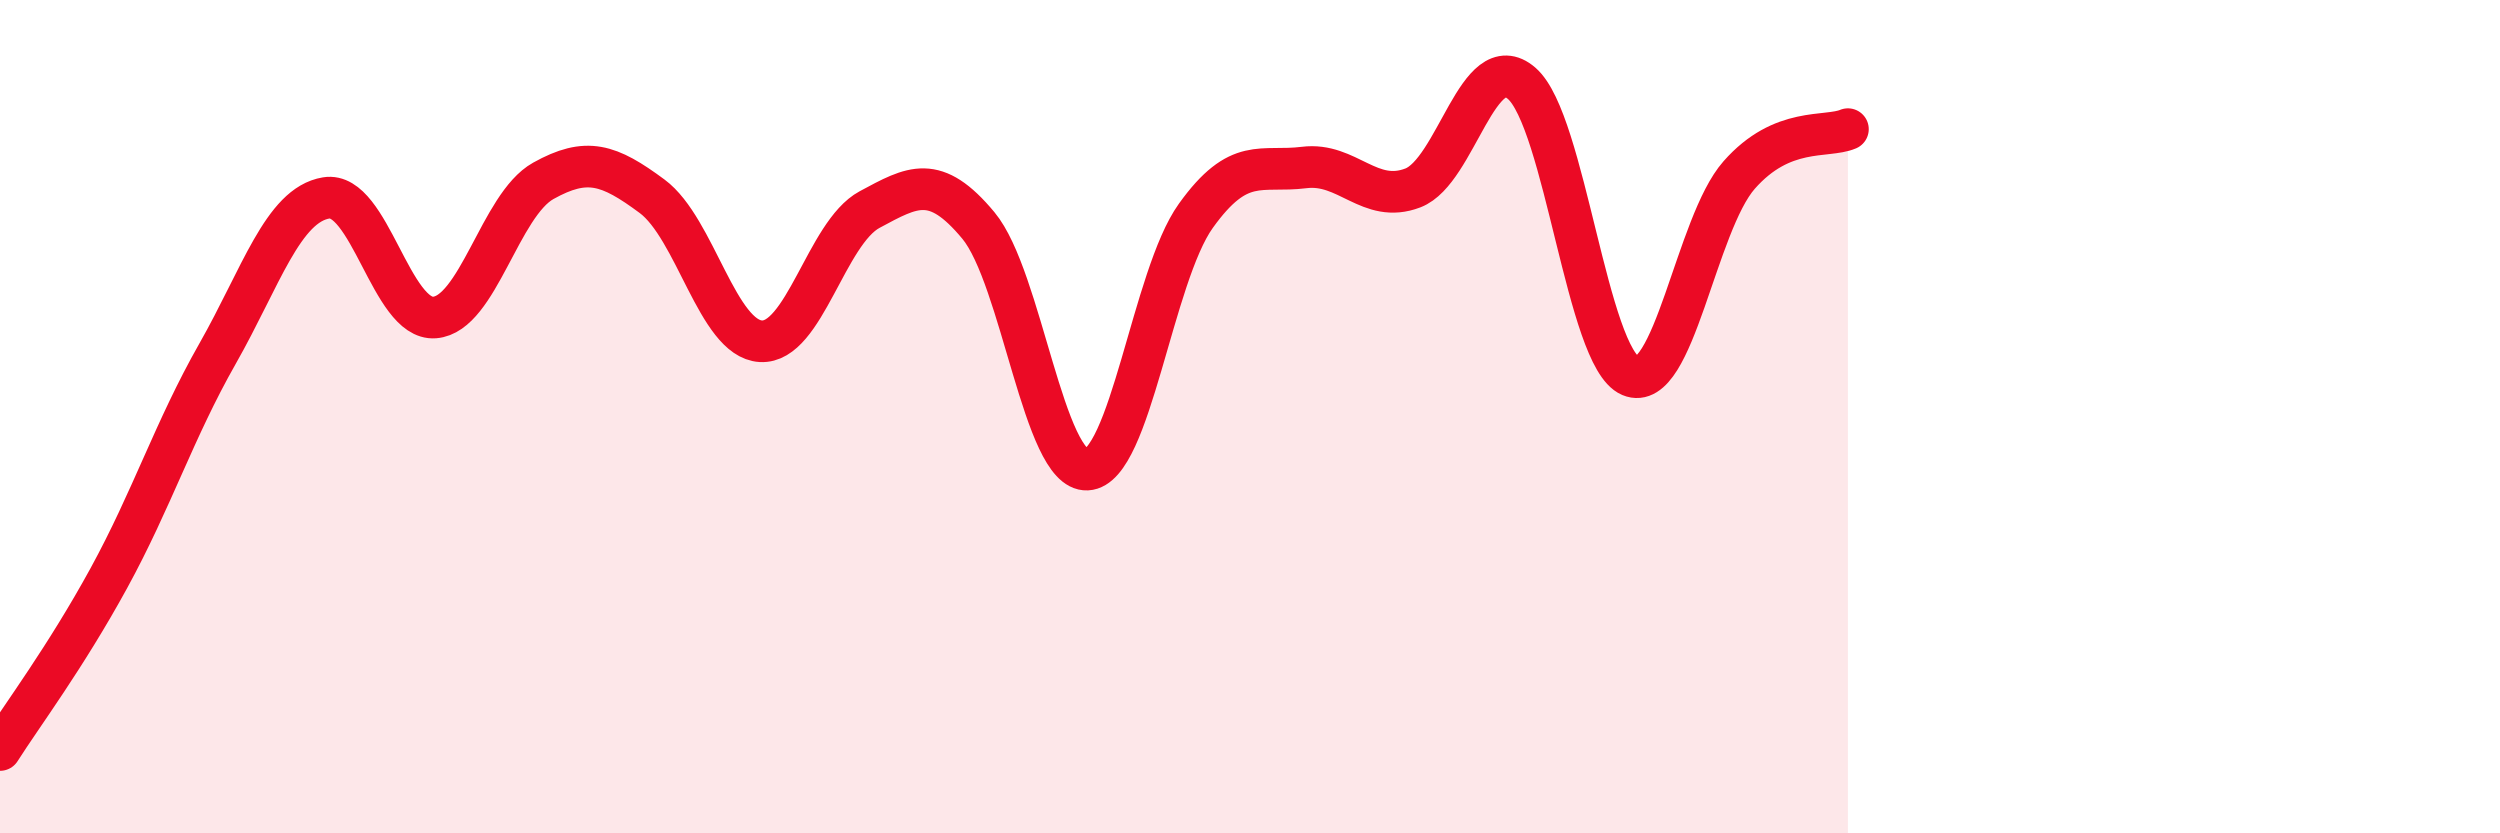
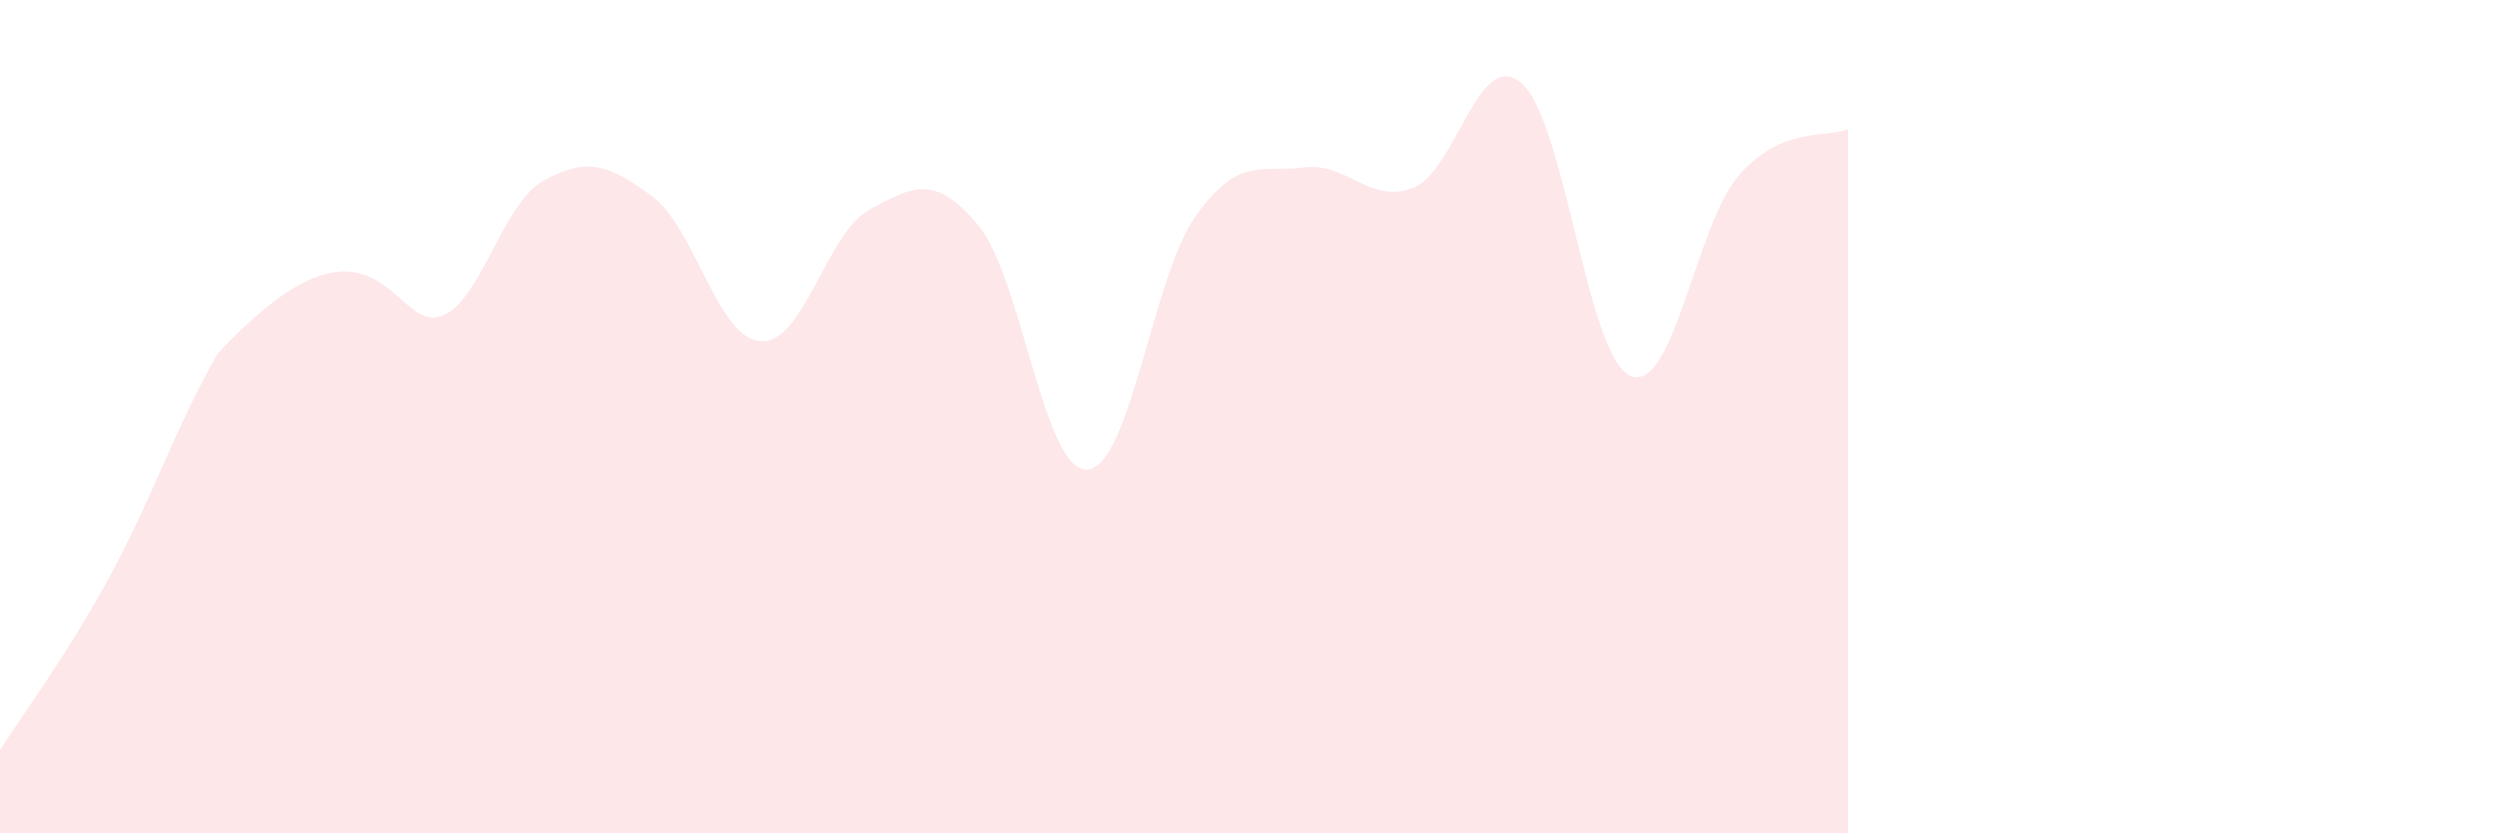
<svg xmlns="http://www.w3.org/2000/svg" width="60" height="20" viewBox="0 0 60 20">
-   <path d="M 0,18 C 0.52,17.18 1.57,15.78 2.61,13.88 C 3.65,11.98 4.18,10.32 5.22,8.49 C 6.26,6.66 6.79,4.92 7.83,4.75 C 8.87,4.58 9.39,7.7 10.43,7.62 C 11.47,7.54 12,4.92 13.04,4.34 C 14.08,3.76 14.61,3.94 15.65,4.71 C 16.69,5.48 17.22,8.13 18.26,8.19 C 19.3,8.25 19.83,5.59 20.87,5.03 C 21.91,4.47 22.44,4.16 23.48,5.41 C 24.52,6.66 25.05,11.32 26.09,11.27 C 27.13,11.22 27.66,6.63 28.7,5.18 C 29.74,3.73 30.26,4.15 31.3,4.02 C 32.34,3.89 32.87,4.91 33.91,4.51 C 34.95,4.11 35.48,1.1 36.52,2 C 37.56,2.9 38.09,8.58 39.13,9.02 C 40.17,9.46 40.7,5.38 41.74,4.2 C 42.78,3.02 43.83,3.32 44.35,3.1L44.35 20L0 20Z" fill="#EB0A25" opacity="0.1" stroke-linecap="round" stroke-linejoin="round" />
-   <path d="M 0,18 C 0.52,17.18 1.57,15.78 2.61,13.88 C 3.65,11.98 4.18,10.32 5.22,8.49 C 6.26,6.66 6.79,4.92 7.83,4.75 C 8.87,4.58 9.39,7.7 10.43,7.62 C 11.47,7.54 12,4.92 13.04,4.34 C 14.08,3.76 14.61,3.94 15.65,4.71 C 16.69,5.48 17.22,8.13 18.26,8.19 C 19.3,8.25 19.83,5.59 20.87,5.03 C 21.91,4.47 22.44,4.16 23.48,5.41 C 24.52,6.66 25.05,11.32 26.09,11.27 C 27.13,11.22 27.66,6.63 28.7,5.18 C 29.74,3.73 30.26,4.15 31.3,4.02 C 32.34,3.89 32.87,4.91 33.91,4.51 C 34.95,4.11 35.48,1.1 36.52,2 C 37.56,2.9 38.09,8.58 39.13,9.02 C 40.17,9.46 40.7,5.38 41.74,4.2 C 42.78,3.02 43.83,3.32 44.35,3.1" stroke="#EB0A25" stroke-width="1" fill="none" stroke-linecap="round" stroke-linejoin="round" />
+   <path d="M 0,18 C 0.52,17.18 1.57,15.78 2.61,13.88 C 3.65,11.98 4.18,10.32 5.22,8.49 C 8.87,4.58 9.39,7.7 10.43,7.62 C 11.47,7.54 12,4.92 13.04,4.34 C 14.08,3.76 14.61,3.94 15.65,4.71 C 16.69,5.48 17.22,8.13 18.26,8.19 C 19.3,8.25 19.83,5.59 20.87,5.03 C 21.91,4.47 22.44,4.16 23.48,5.41 C 24.52,6.66 25.05,11.32 26.09,11.27 C 27.13,11.22 27.66,6.63 28.7,5.18 C 29.74,3.73 30.26,4.15 31.3,4.02 C 32.34,3.89 32.87,4.91 33.91,4.51 C 34.95,4.11 35.48,1.1 36.52,2 C 37.56,2.9 38.09,8.58 39.13,9.02 C 40.17,9.46 40.7,5.38 41.74,4.2 C 42.78,3.02 43.83,3.32 44.35,3.1L44.35 20L0 20Z" fill="#EB0A25" opacity="0.1" stroke-linecap="round" stroke-linejoin="round" />
</svg>